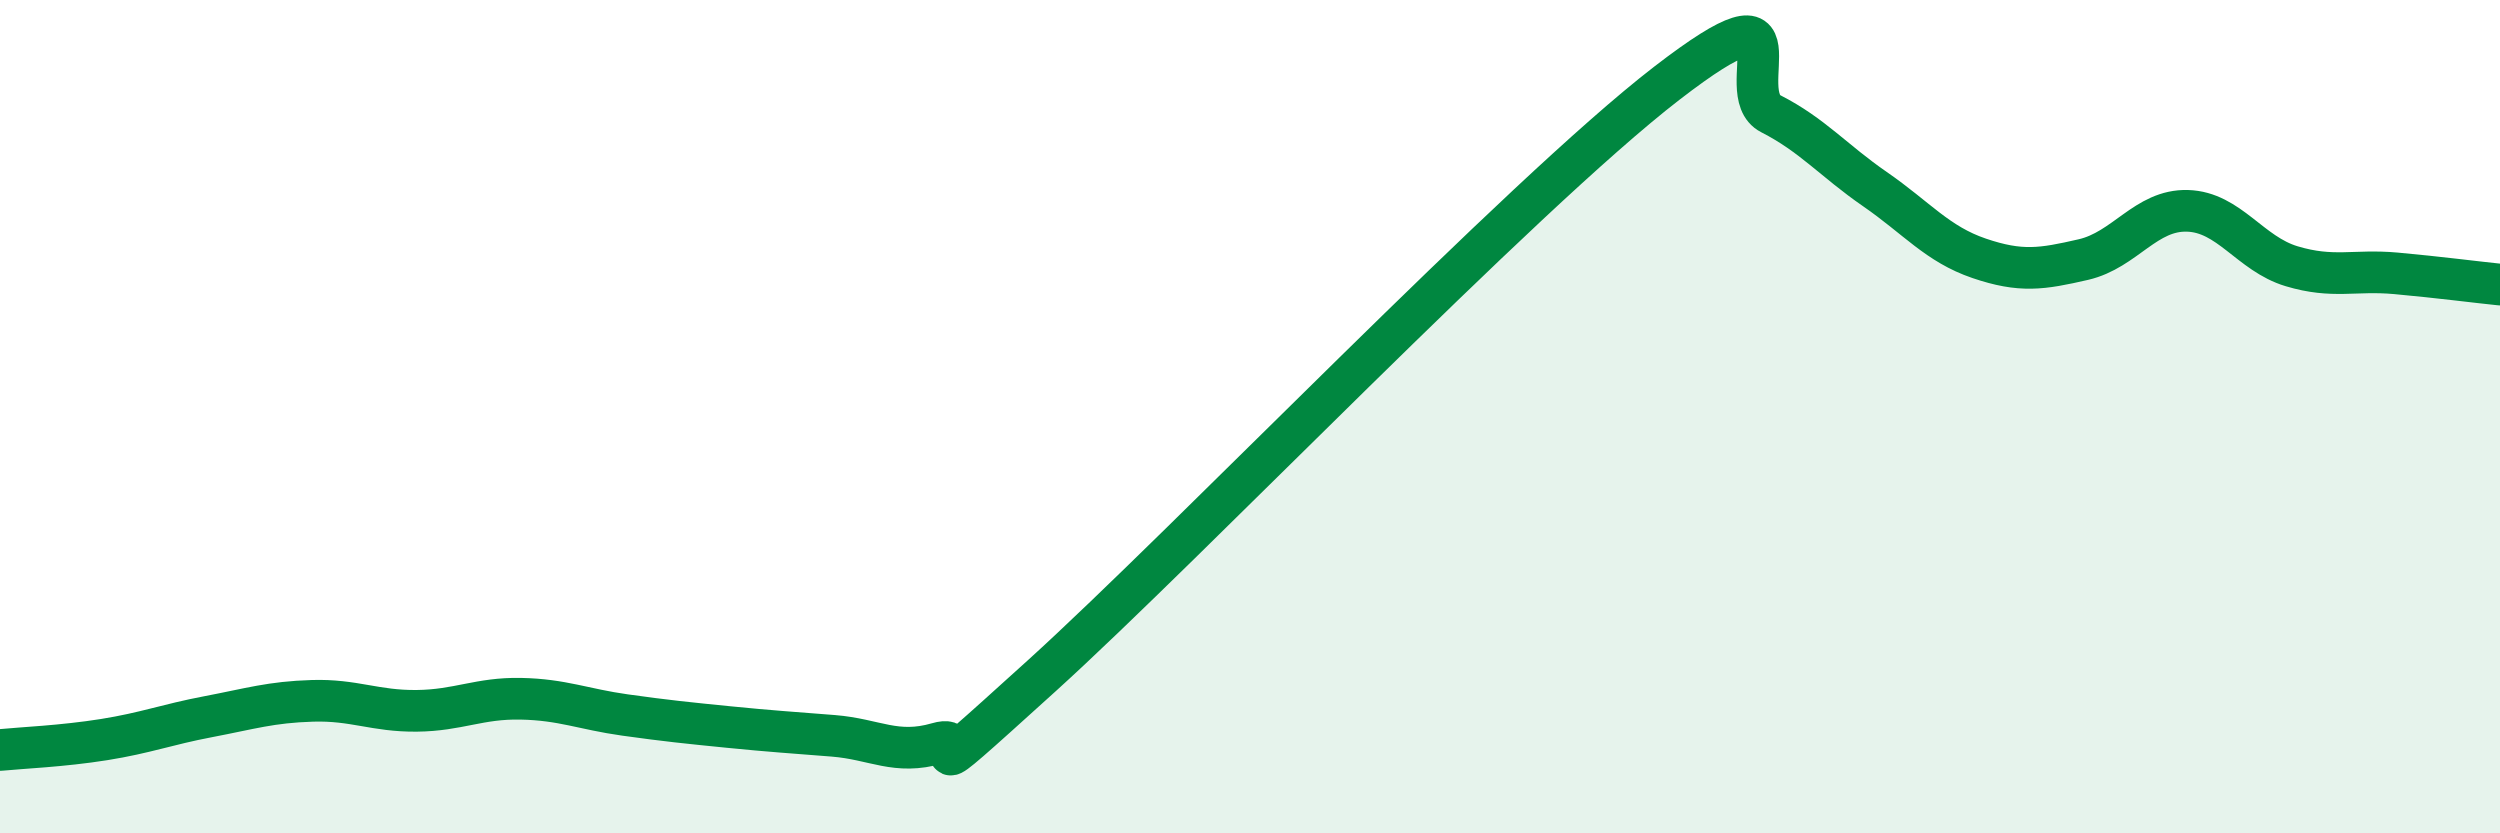
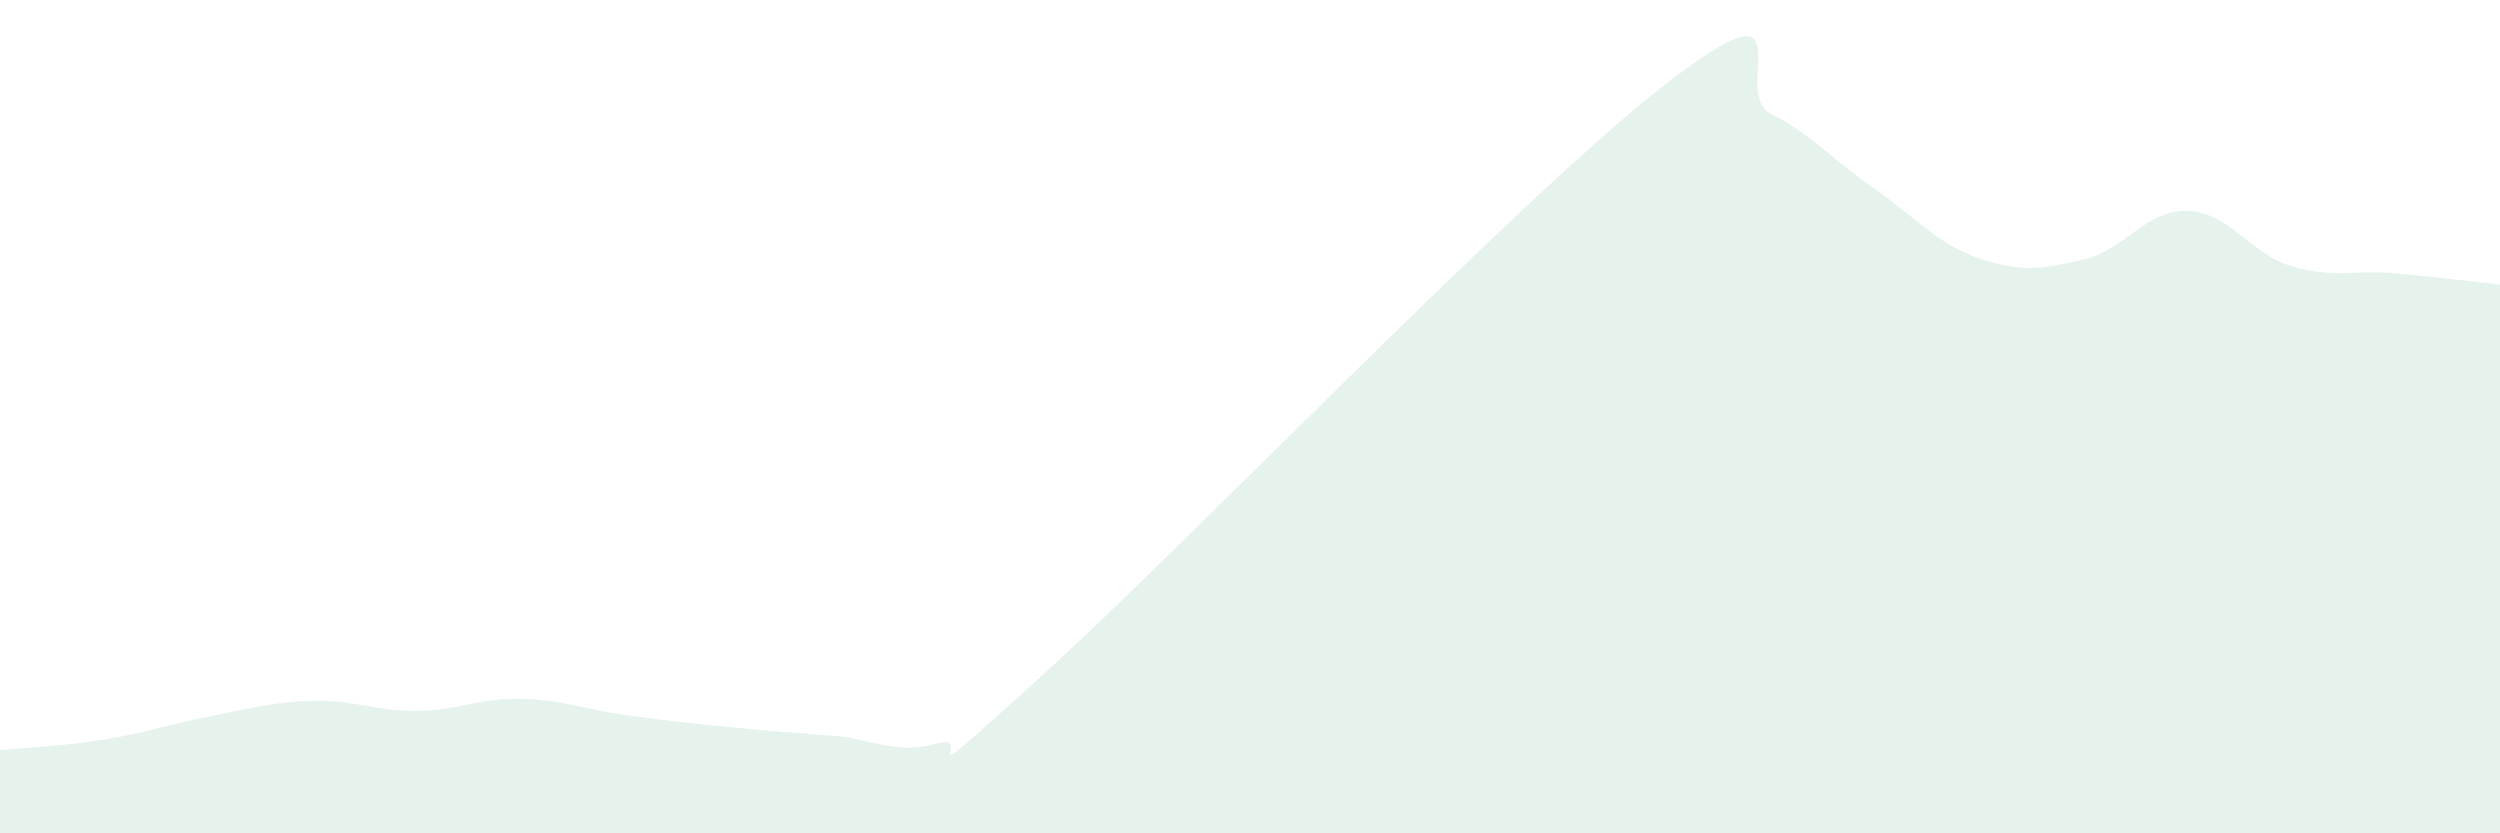
<svg xmlns="http://www.w3.org/2000/svg" width="60" height="20" viewBox="0 0 60 20">
  <path d="M 0,18 C 0.5,17.95 1.5,17.91 2.5,17.75 C 3.5,17.59 4,17.39 5,17.2 C 6,17.01 6.5,16.85 7.5,16.82 C 8.5,16.79 9,17.07 10,17.06 C 11,17.05 11.5,16.75 12.5,16.77 C 13.5,16.79 14,17.02 15,17.16 C 16,17.3 16.5,17.35 17.5,17.45 C 18.5,17.55 19,17.58 20,17.66 C 21,17.74 21.5,18.13 22.5,17.84 C 23.5,17.55 21.5,19.39 25,16.22 C 28.5,13.05 36.5,4.7 40,2 C 43.5,-0.7 41.5,2.22 42.5,2.73 C 43.5,3.24 44,3.85 45,4.54 C 46,5.23 46.5,5.86 47.5,6.2 C 48.5,6.54 49,6.46 50,6.23 C 51,6 51.5,5.03 52.5,5.06 C 53.5,5.09 54,6.09 55,6.39 C 56,6.69 56.5,6.47 57.5,6.56 C 58.5,6.65 59.5,6.78 60,6.83L60 20L0 20Z" fill="#008740" opacity="0.1" stroke-linecap="round" stroke-linejoin="round" />
-   <path d="M 0,18 C 0.5,17.95 1.5,17.91 2.5,17.75 C 3.5,17.59 4,17.39 5,17.2 C 6,17.01 6.5,16.85 7.5,16.82 C 8.5,16.79 9,17.07 10,17.06 C 11,17.05 11.5,16.75 12.5,16.77 C 13.5,16.79 14,17.02 15,17.16 C 16,17.3 16.5,17.35 17.5,17.45 C 18.5,17.55 19,17.58 20,17.66 C 21,17.74 21.5,18.13 22.5,17.84 C 23.5,17.55 21.5,19.39 25,16.22 C 28.5,13.05 36.5,4.7 40,2 C 43.5,-0.7 41.5,2.22 42.5,2.73 C 43.5,3.24 44,3.85 45,4.54 C 46,5.23 46.5,5.86 47.5,6.2 C 48.5,6.54 49,6.46 50,6.23 C 51,6 51.5,5.03 52.5,5.06 C 53.5,5.09 54,6.09 55,6.39 C 56,6.69 56.5,6.47 57.5,6.56 C 58.5,6.65 59.5,6.78 60,6.83" stroke="#008740" stroke-width="1" fill="none" stroke-linecap="round" stroke-linejoin="round" />
</svg>